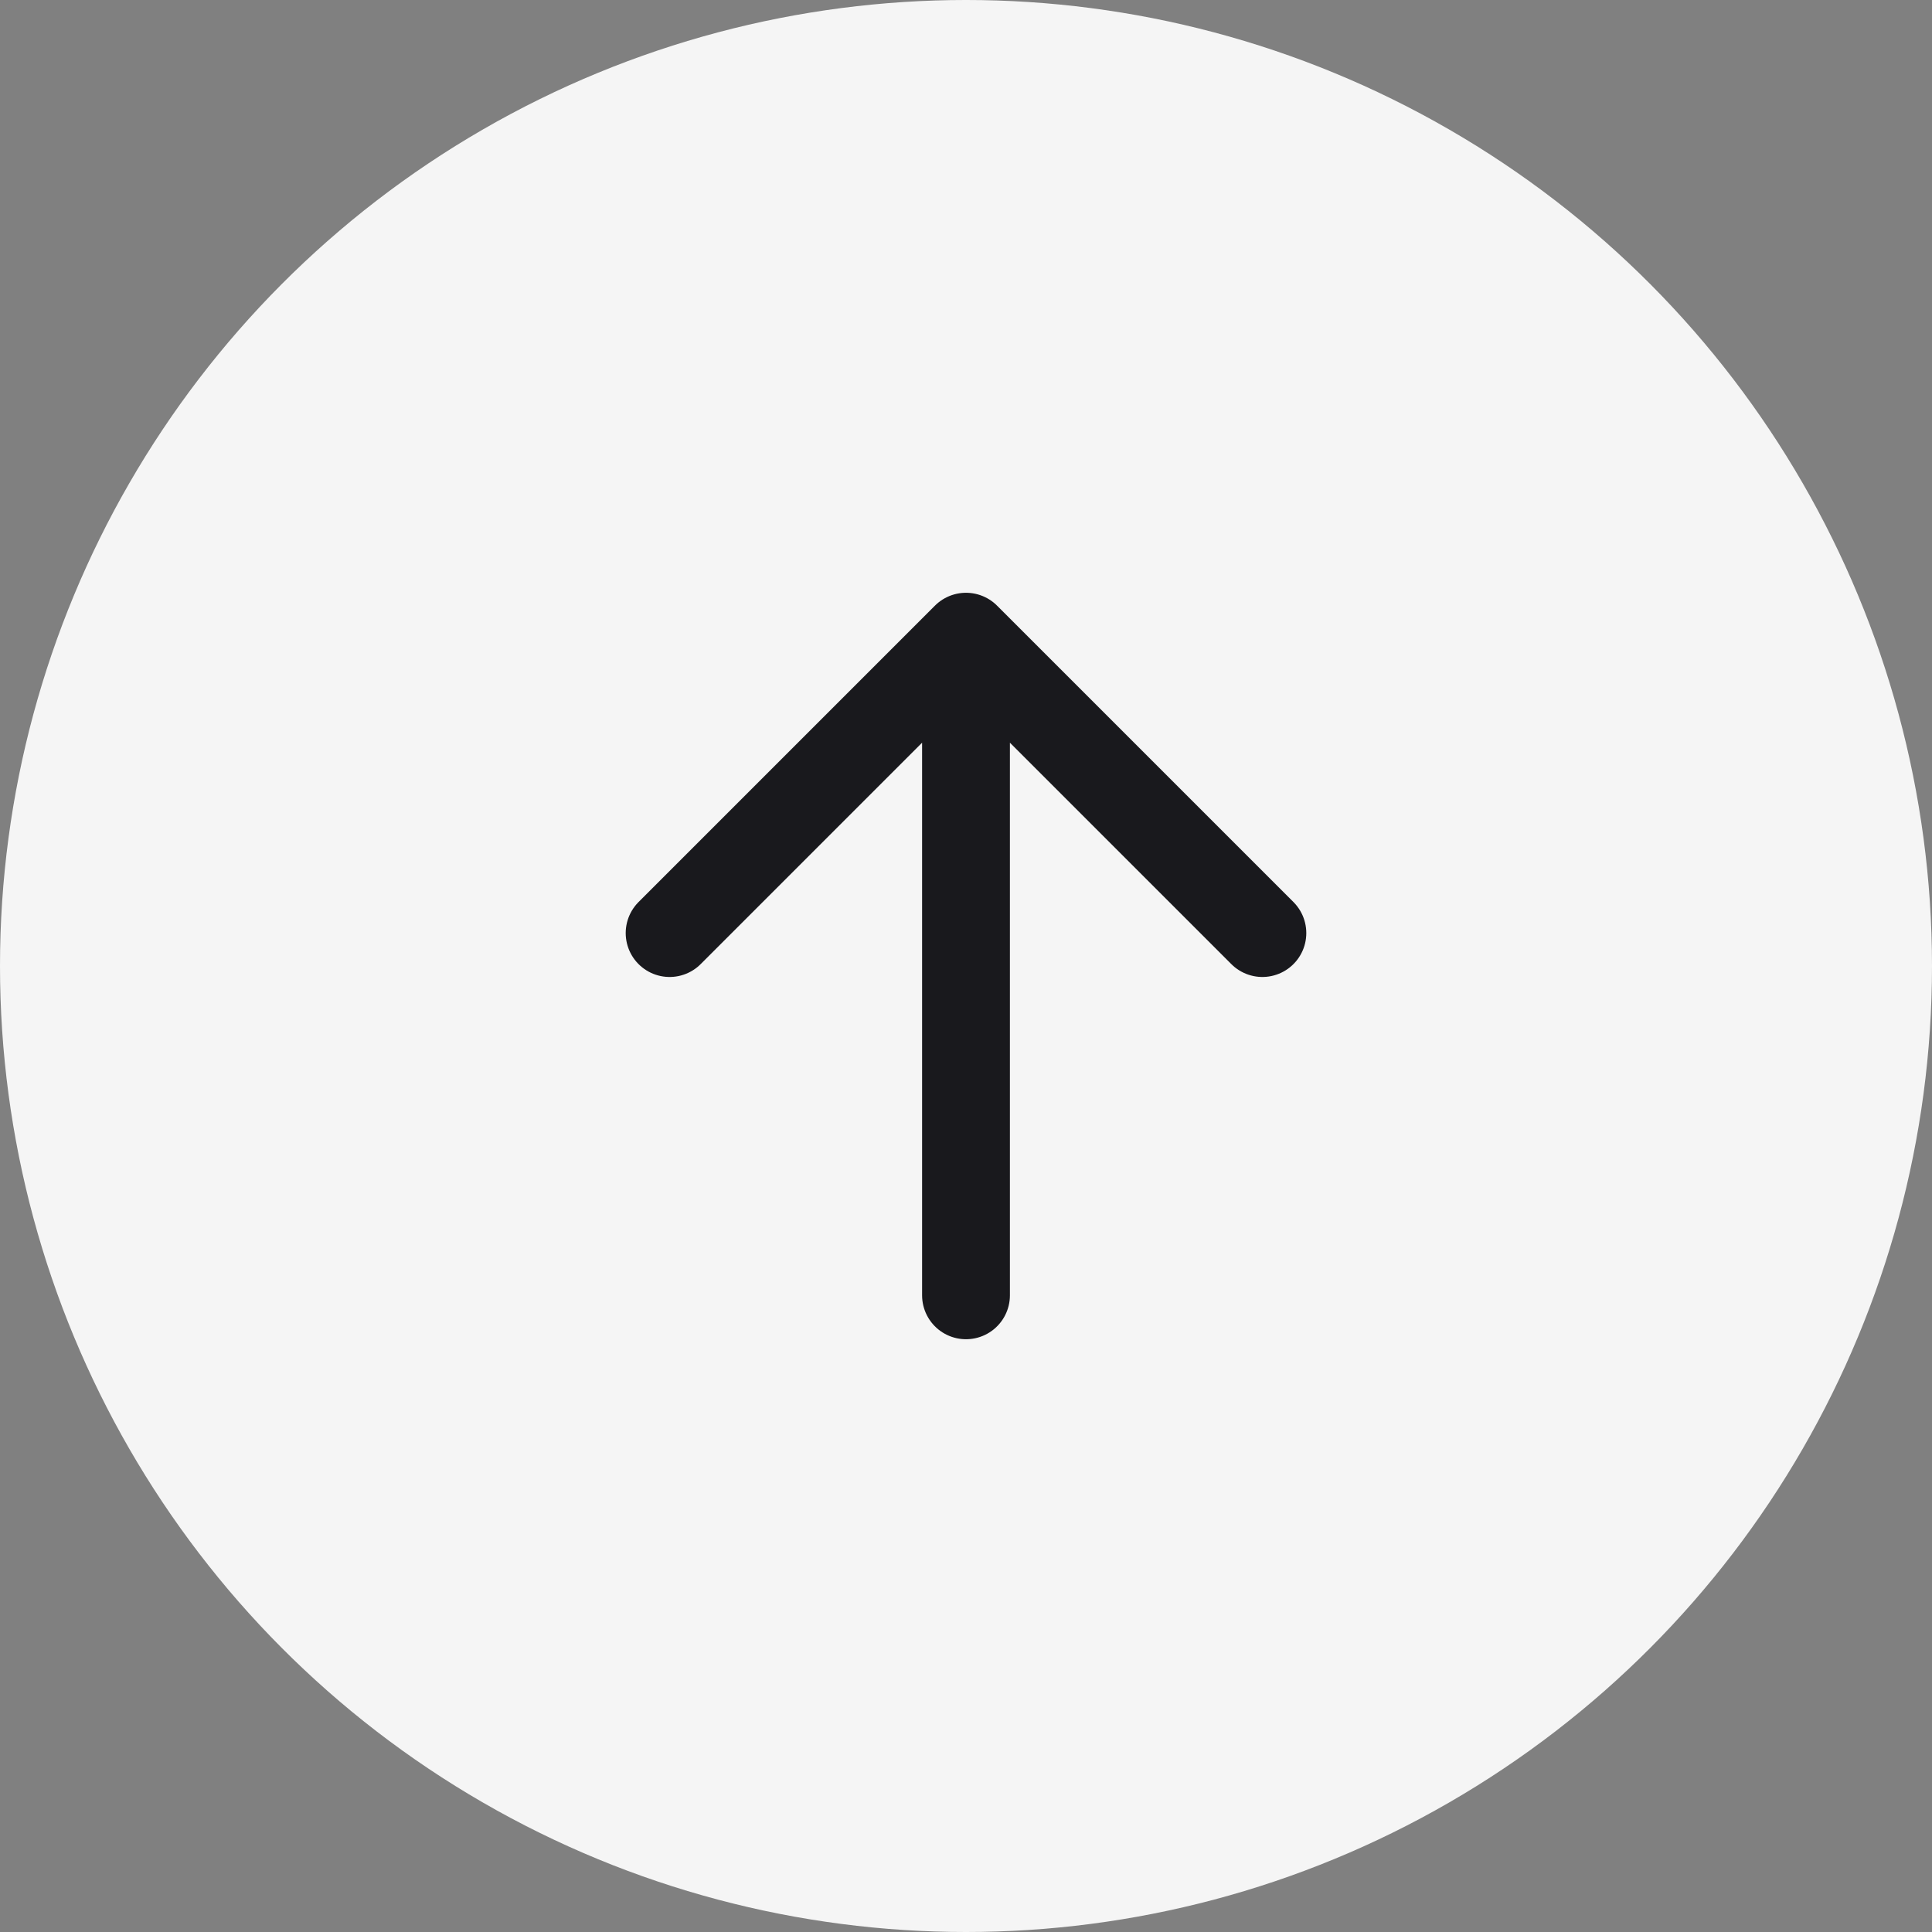
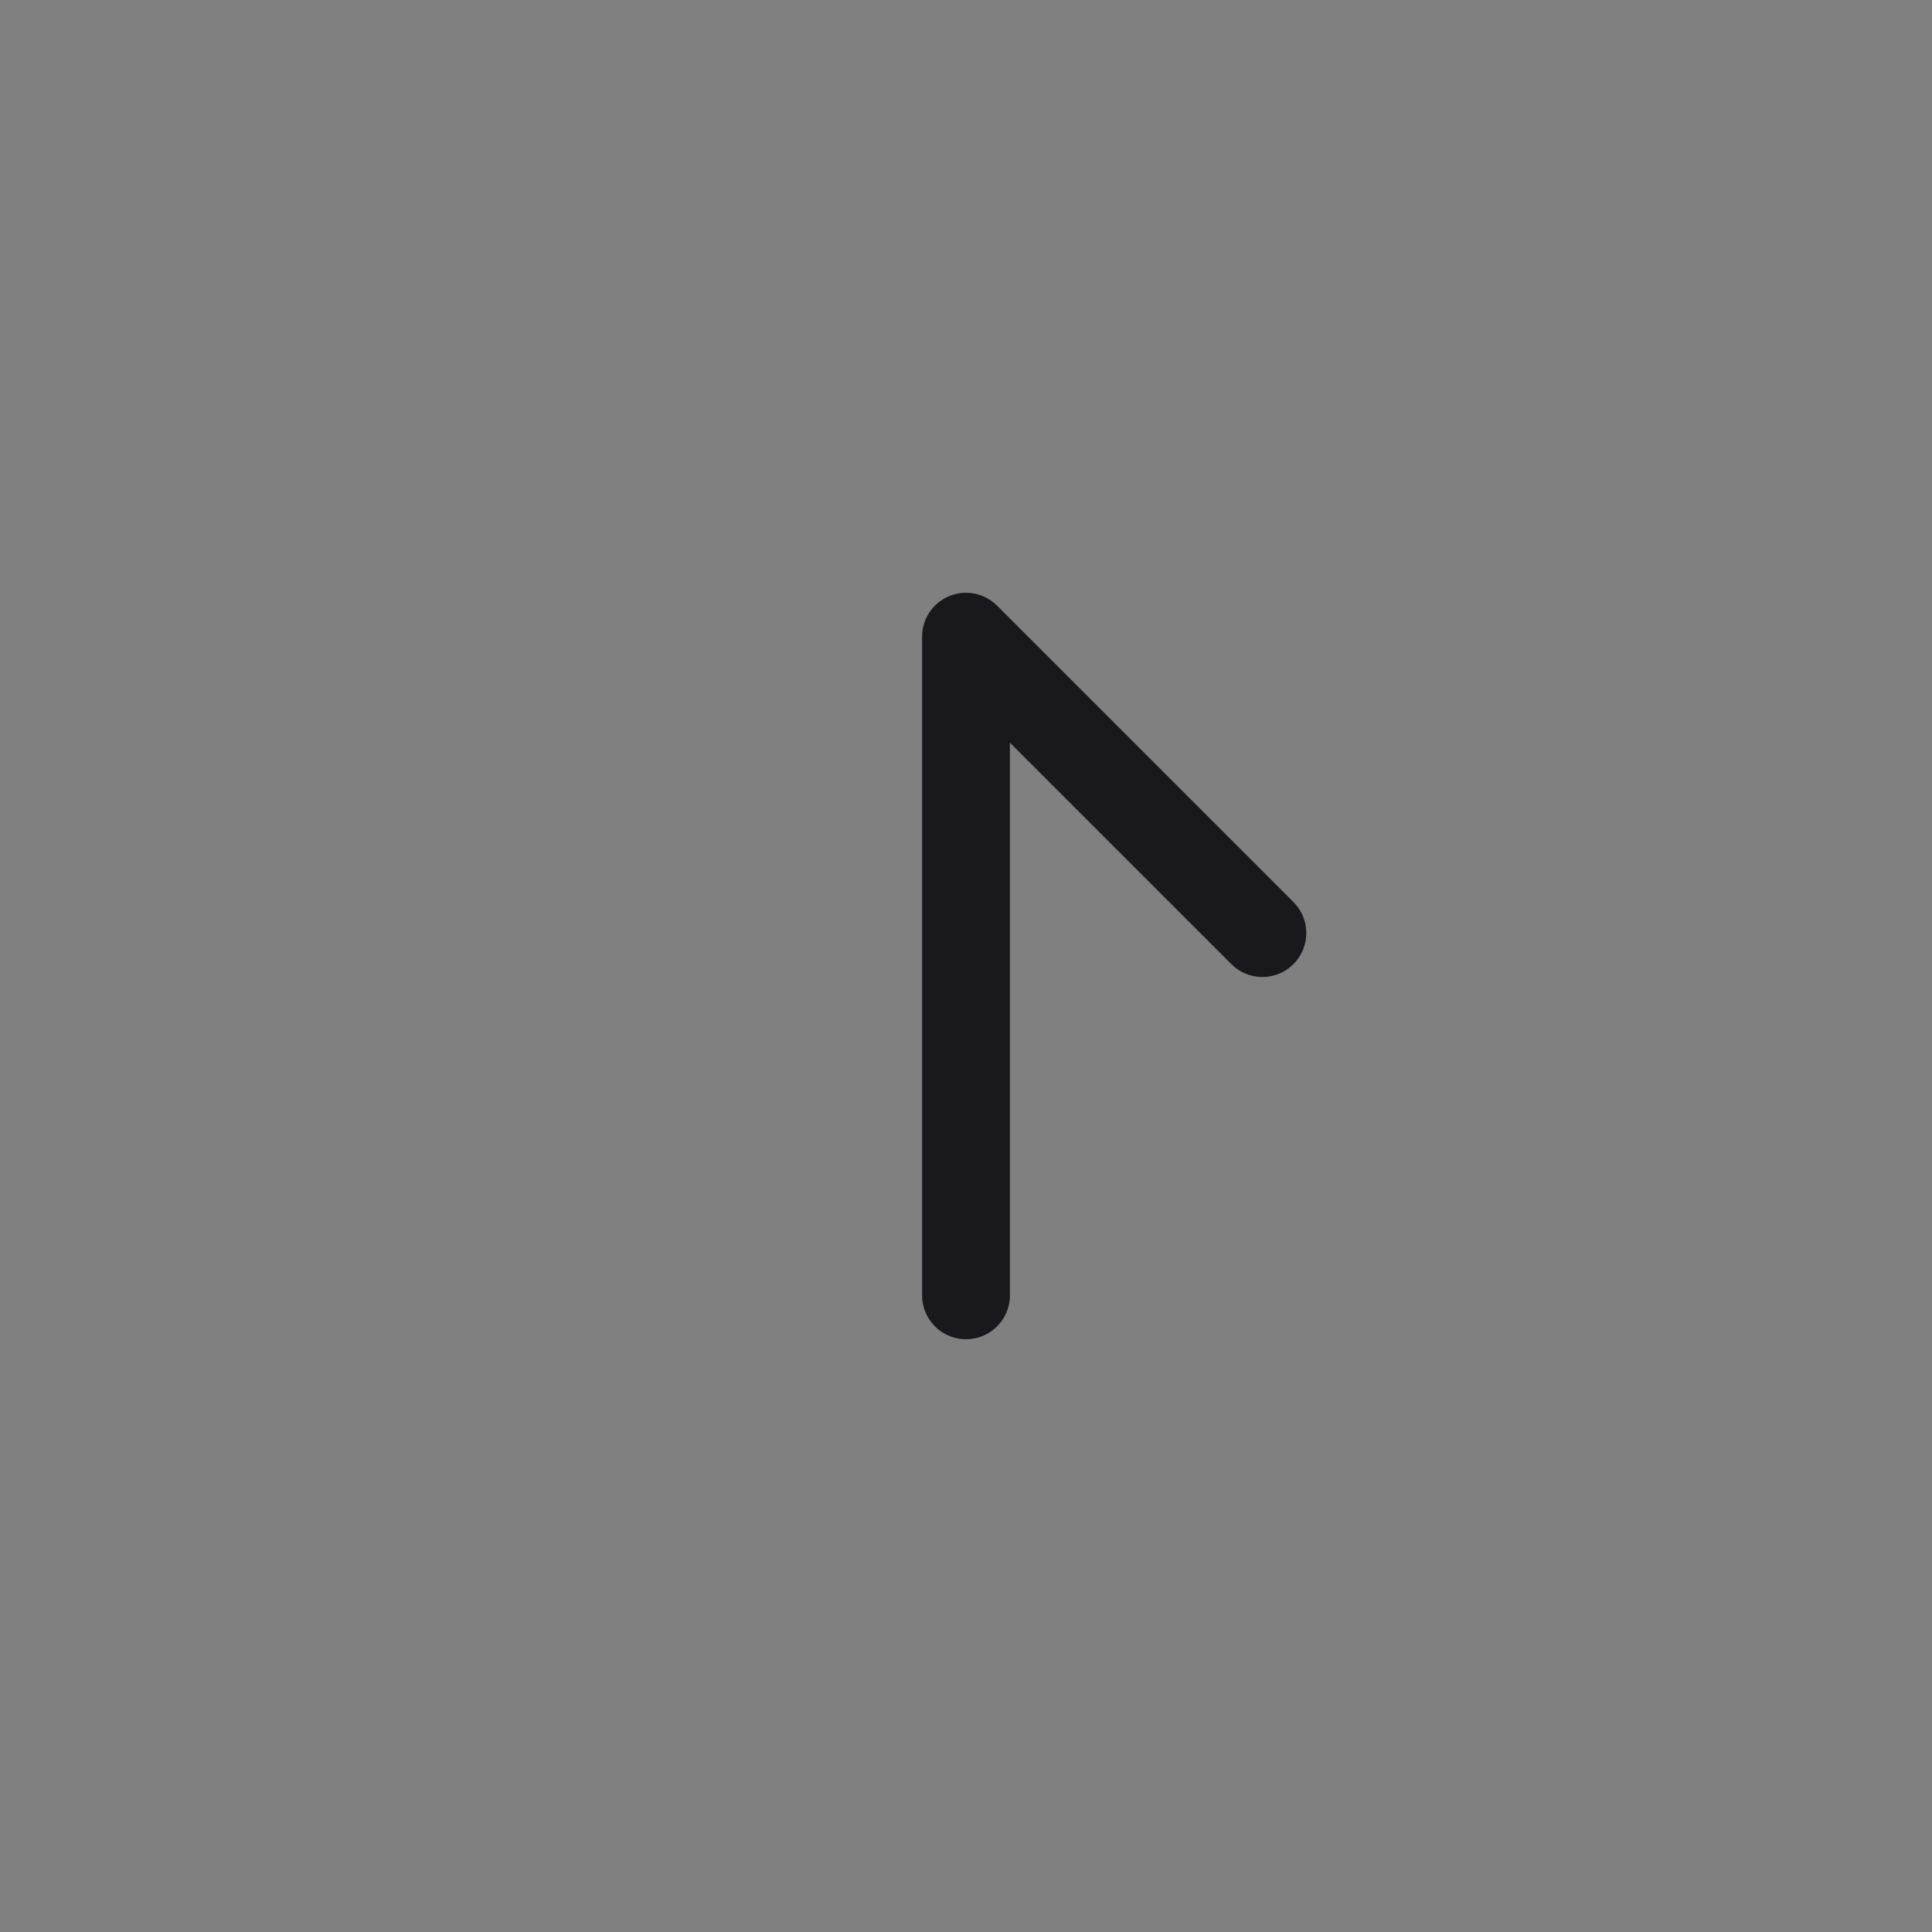
<svg xmlns="http://www.w3.org/2000/svg" width="44" height="44" viewBox="0 0 44 44" fill="none">
  <rect x="0" y="0" width="44" height="44" fill="#808080" stroke="none" />
-   <circle cx="22" cy="22" r="22" fill="#F5F5F5" />
-   <path d="M22 29.5L22 14.5M22 14.5L15.25 21.25M22 14.5L28.75 21.25" stroke="#19191D" stroke-width="2" stroke-linecap="round" stroke-linejoin="round" />
+   <path d="M22 29.5L22 14.5M22 14.5M22 14.5L28.75 21.25" stroke="#19191D" stroke-width="2" stroke-linecap="round" stroke-linejoin="round" />
</svg>